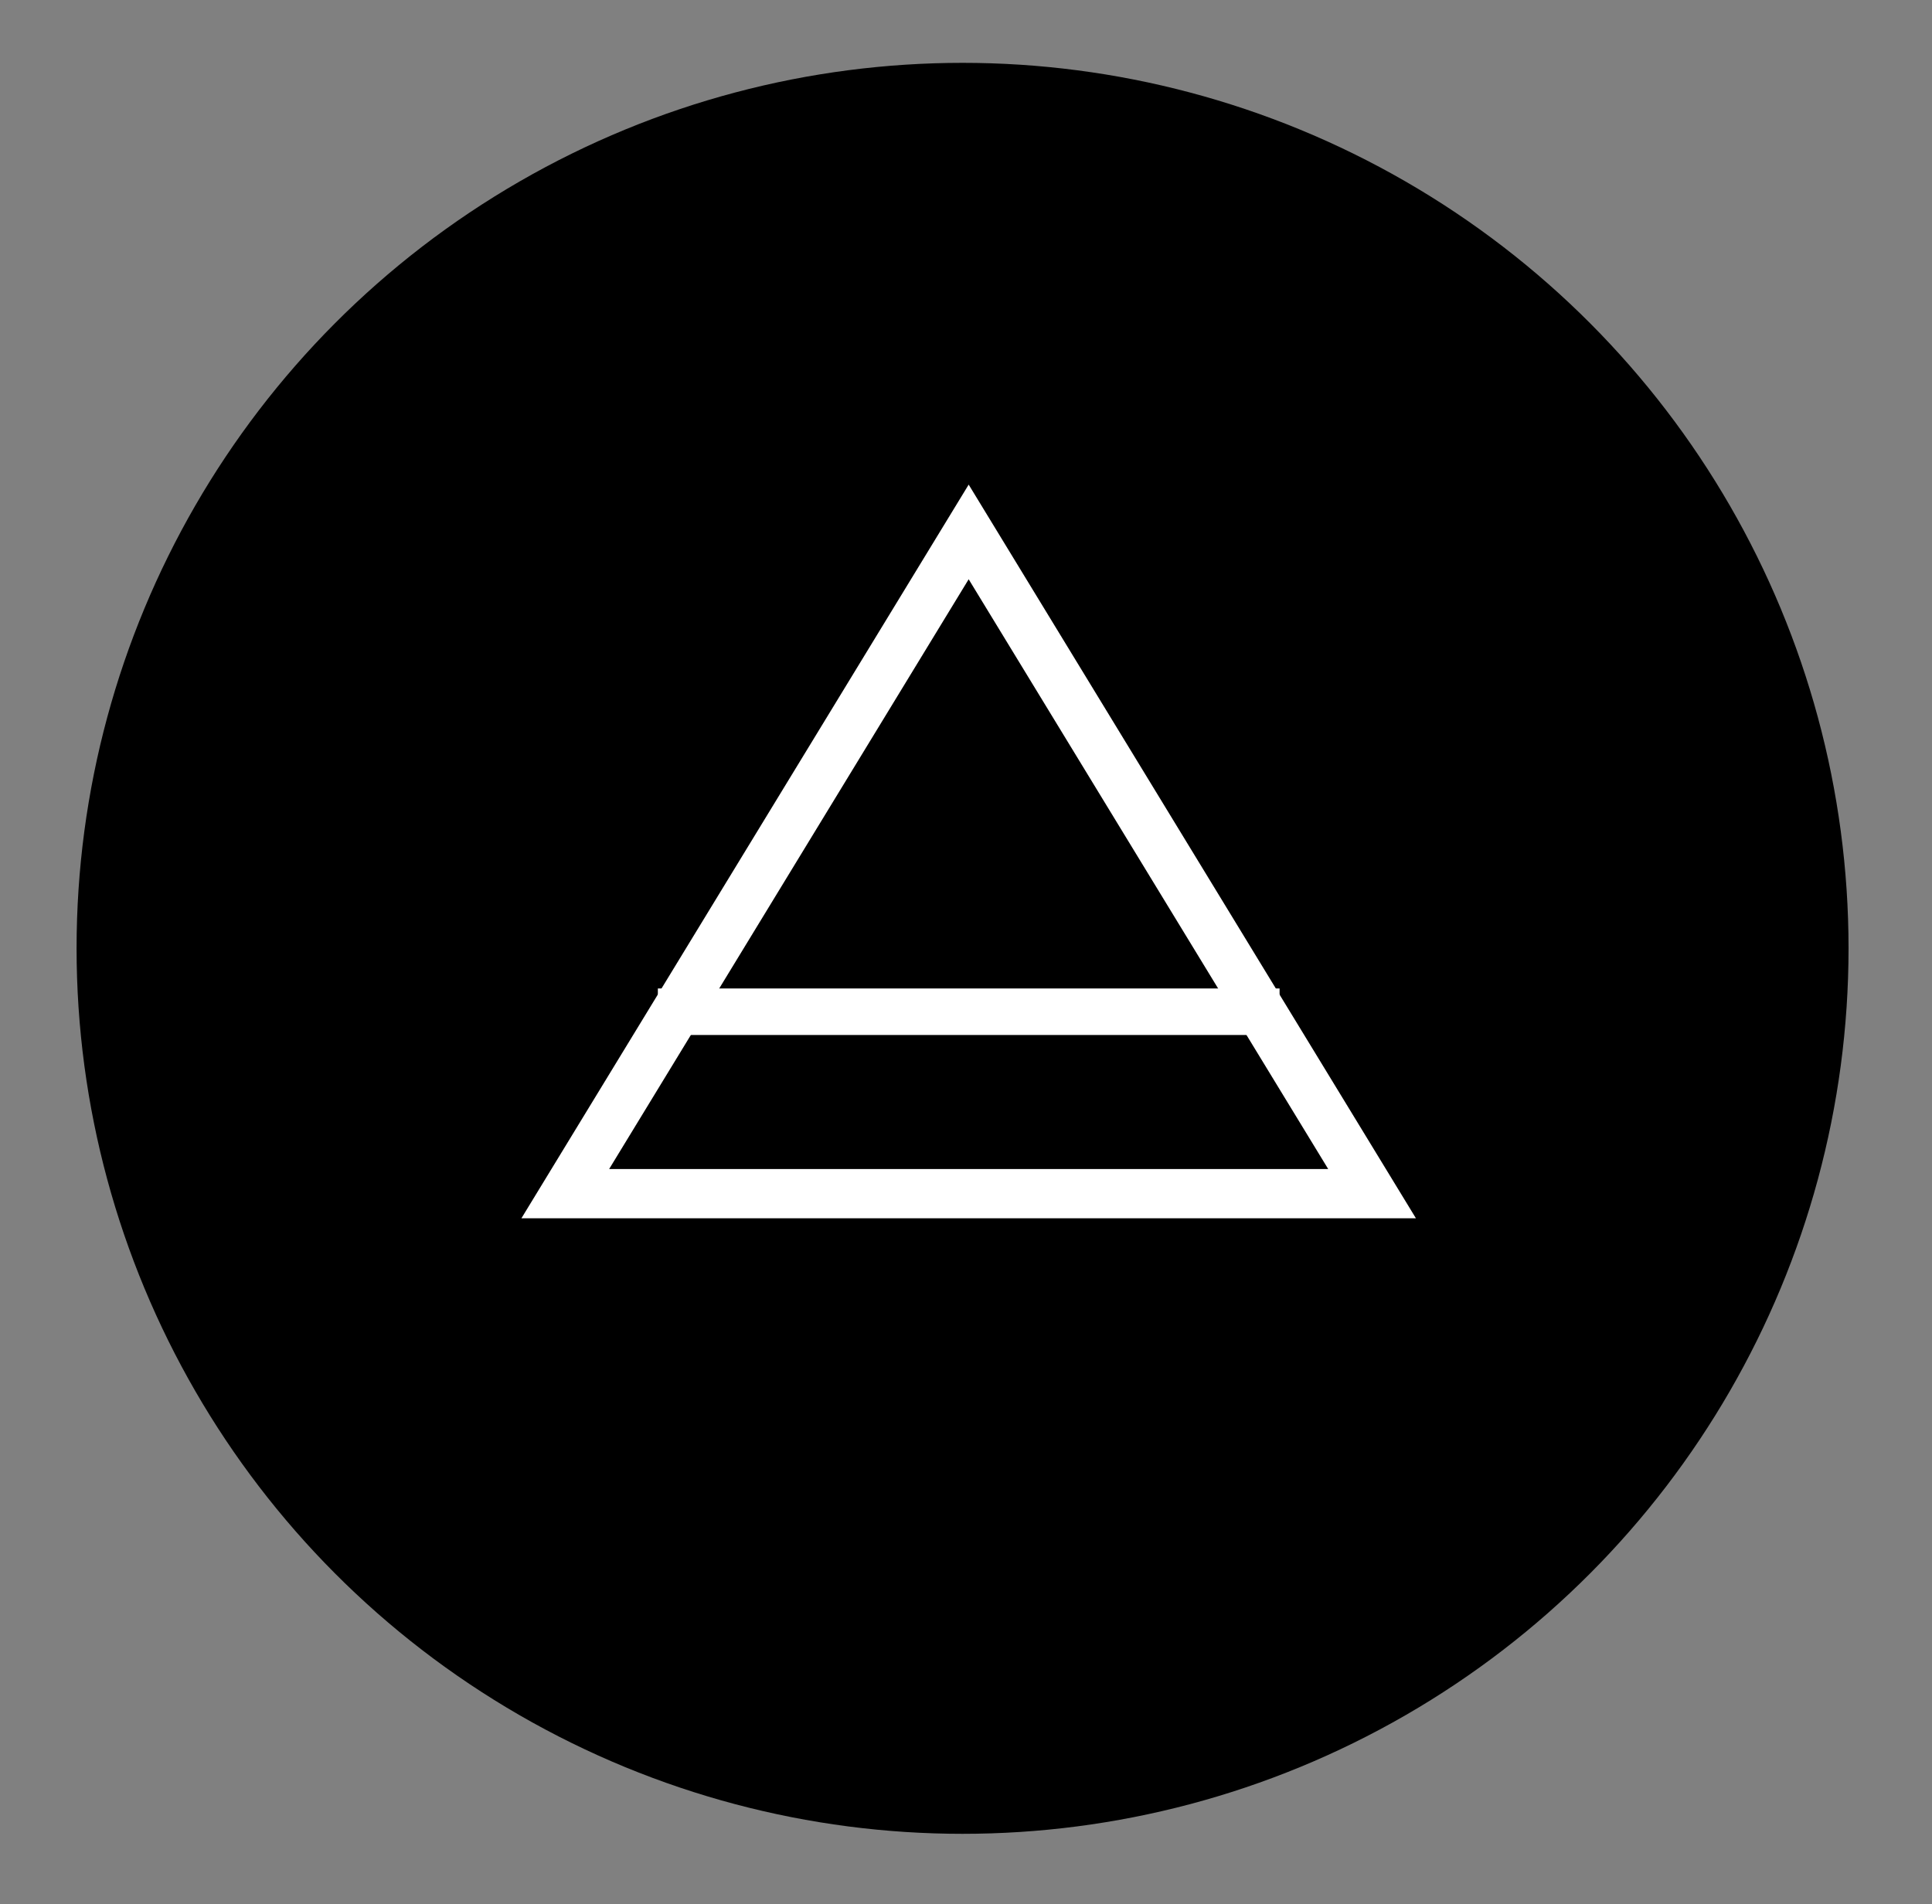
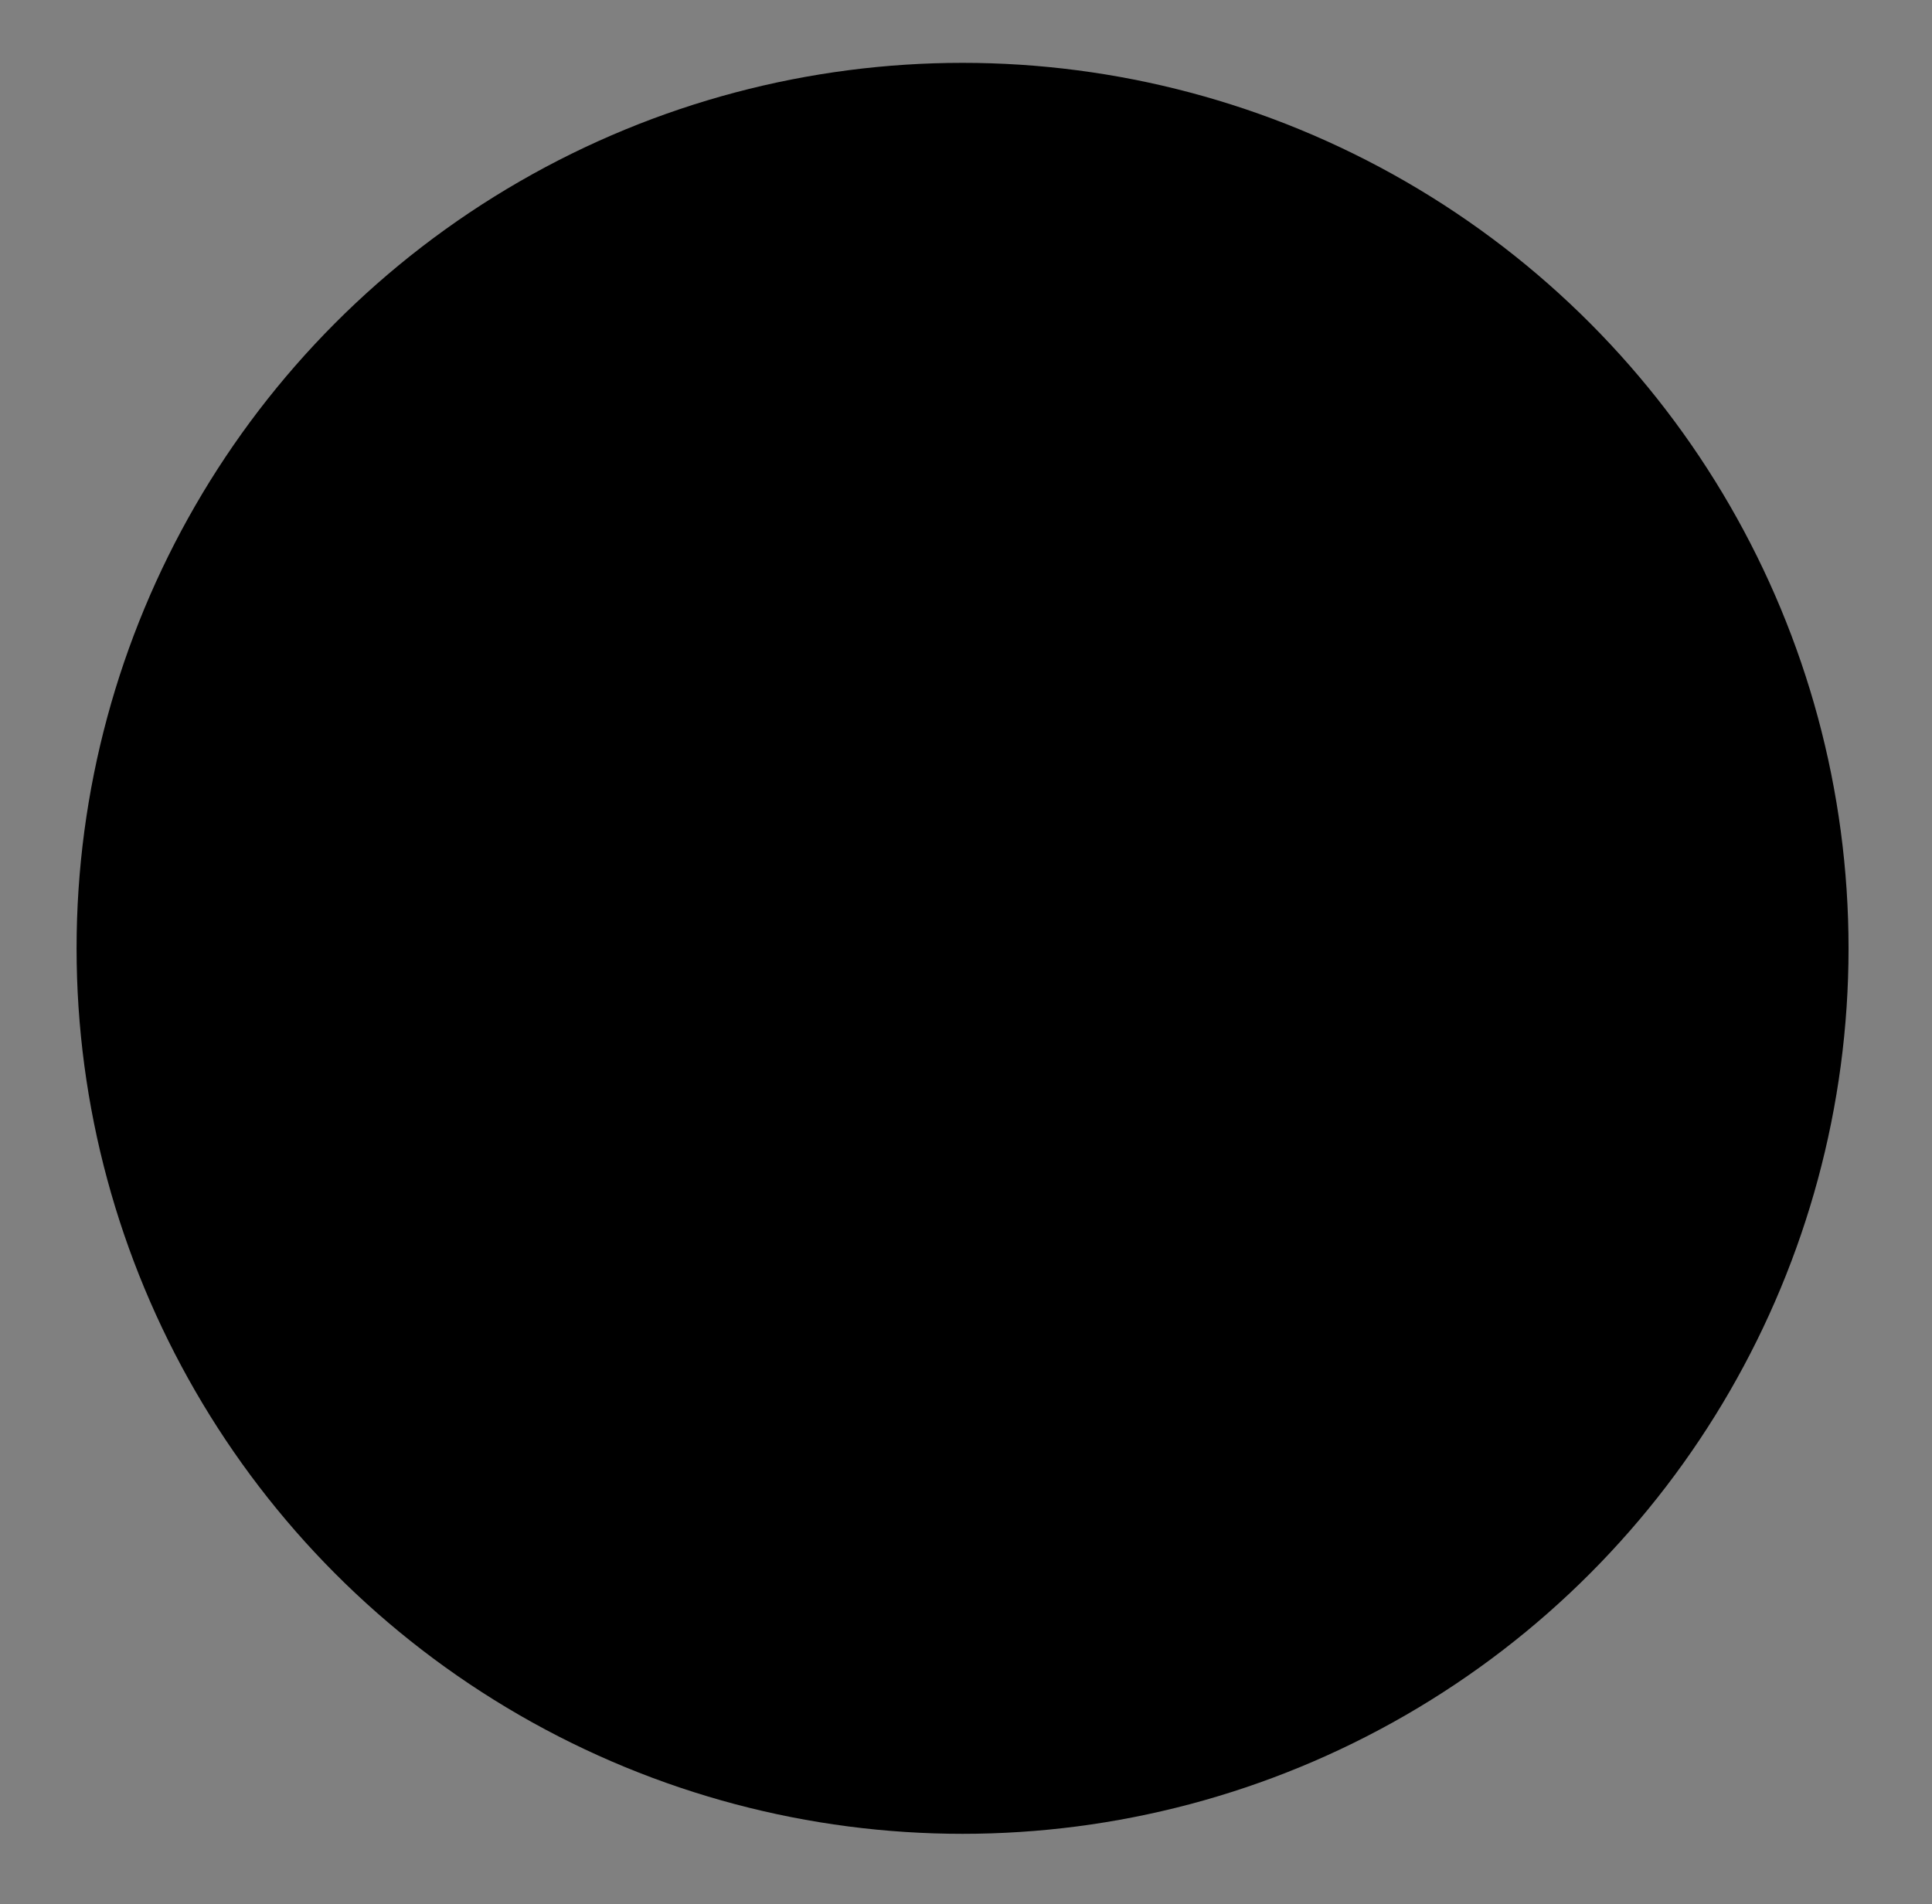
<svg xmlns="http://www.w3.org/2000/svg" width="100%" height="100%" viewBox="0 0 313.679 309.185" version="1.1" style="fill-rule:evenodd;clip-rule:evenodd;stroke-miterlimit:1.5;">
  <rect x="0" y="0" width="313.679" height="309.185" fill="#808080" stroke="none" />
  <g id="Artboard1" transform="matrix(0.986,0,0,0.913,-19.958,-106.195)">
-     <rect x="20.242" y="116.295" width="949.483" height="336.534" style="fill:none;" />
    <g id="circle-small-tri" transform="matrix(1.06,0,0,1.095,-1.212,-28.043)">
      <g transform="matrix(0.89,0,0,0.93,5.735,22.884)">
        <circle cx="184.306" cy="282.77" r="154.644" />
      </g>
      <g id="triangle---smaller-thick" transform="matrix(0.911,0,0,0.914,12.829,15.706)">
        <g transform="matrix(0.888,0,0,0.759,-12.404,72.157)">
-           <path d="M209.14,185.787L295.026,357.559L123.254,357.559L209.14,185.787ZM209.14,207.946L278.182,346.031C278.182,346.031 140.098,346.031 140.098,346.031L209.14,207.946Z" style="fill:white;" />
-         </g>
+           </g>
        <g transform="matrix(0.888,0,0,0.83,6.558,72.139)">
-           <path d="M128.102,282.77L247.488,282.77" style="fill:none;stroke:white;stroke-width:9.96px;" />
-         </g>
+           </g>
      </g>
    </g>
    <g transform="matrix(0.738,0,0,0.795,132.656,143.364)">
      <g transform="matrix(248.256,0,0,248.256,332.381,247.144)" />
      <g transform="matrix(248.256,0,0,248.256,529.249,247.144)" />
      <g transform="matrix(248.256,0,0,248.256,614.401,247.144)" />
      <g transform="matrix(248.256,0,0,248.256,738.529,247.144)" />
      <g transform="matrix(248.256,0,0,248.256,975.614,247.144)" />
    </g>
  </g>
</svg>